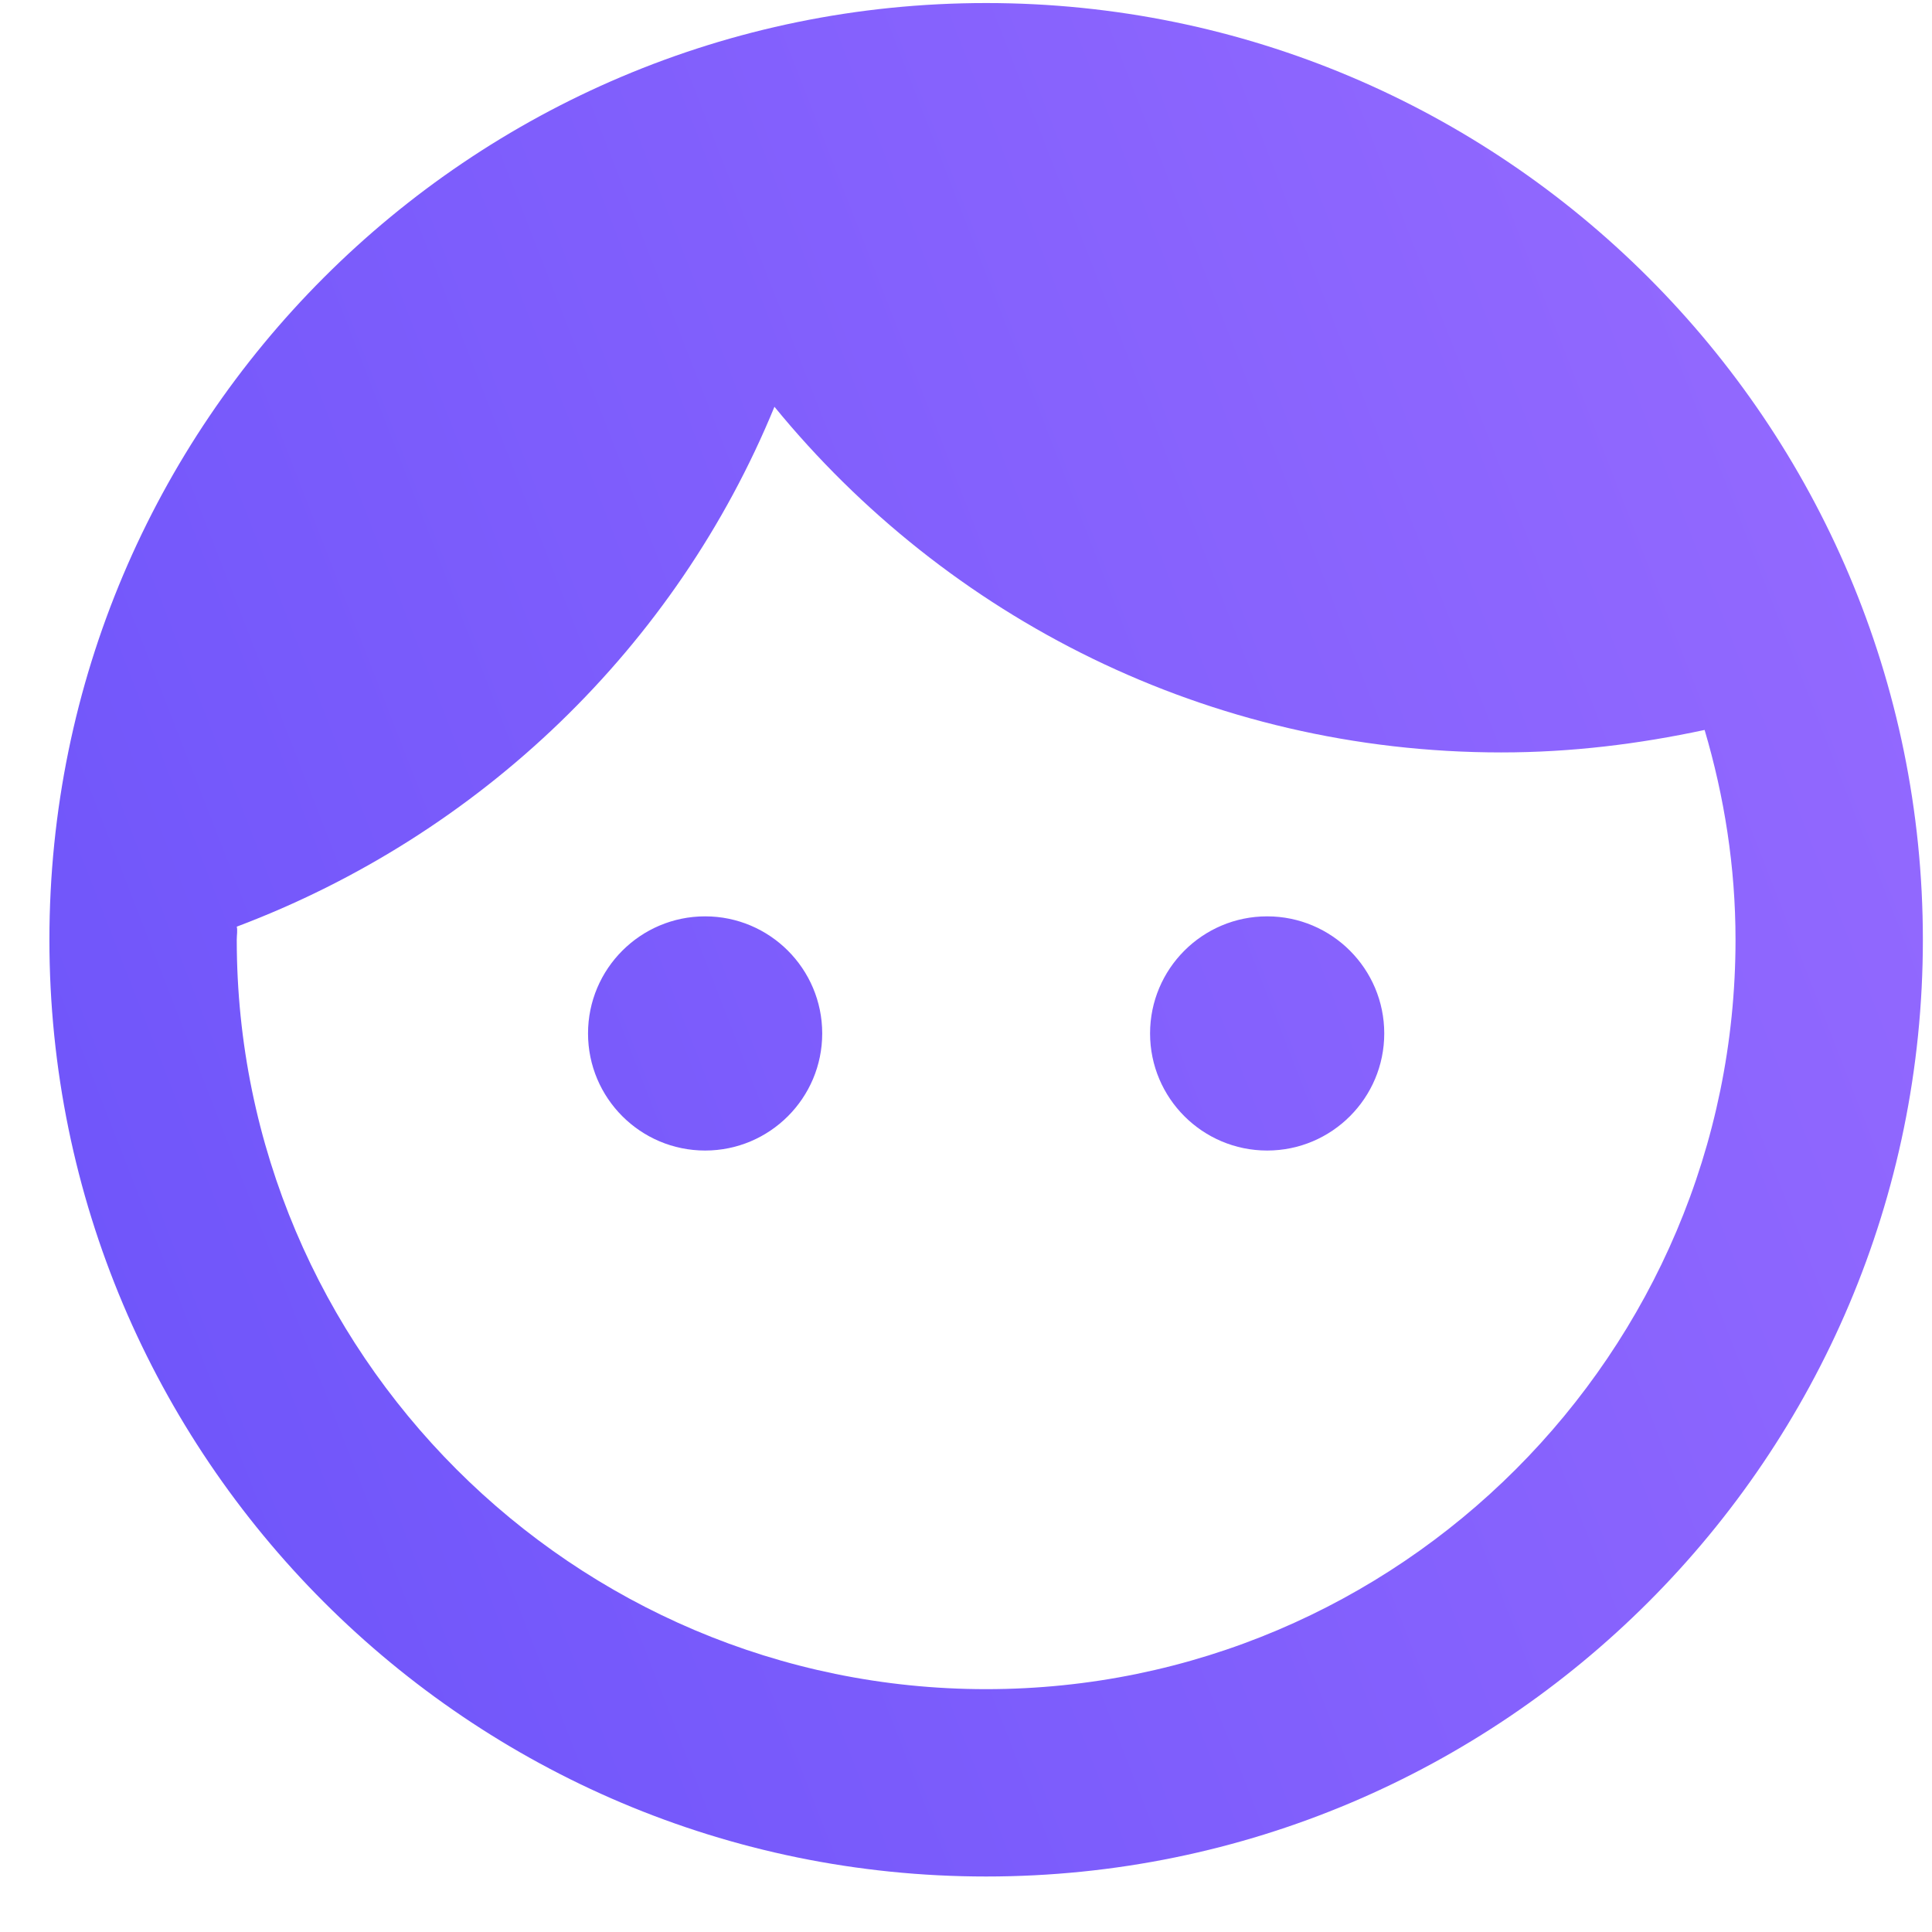
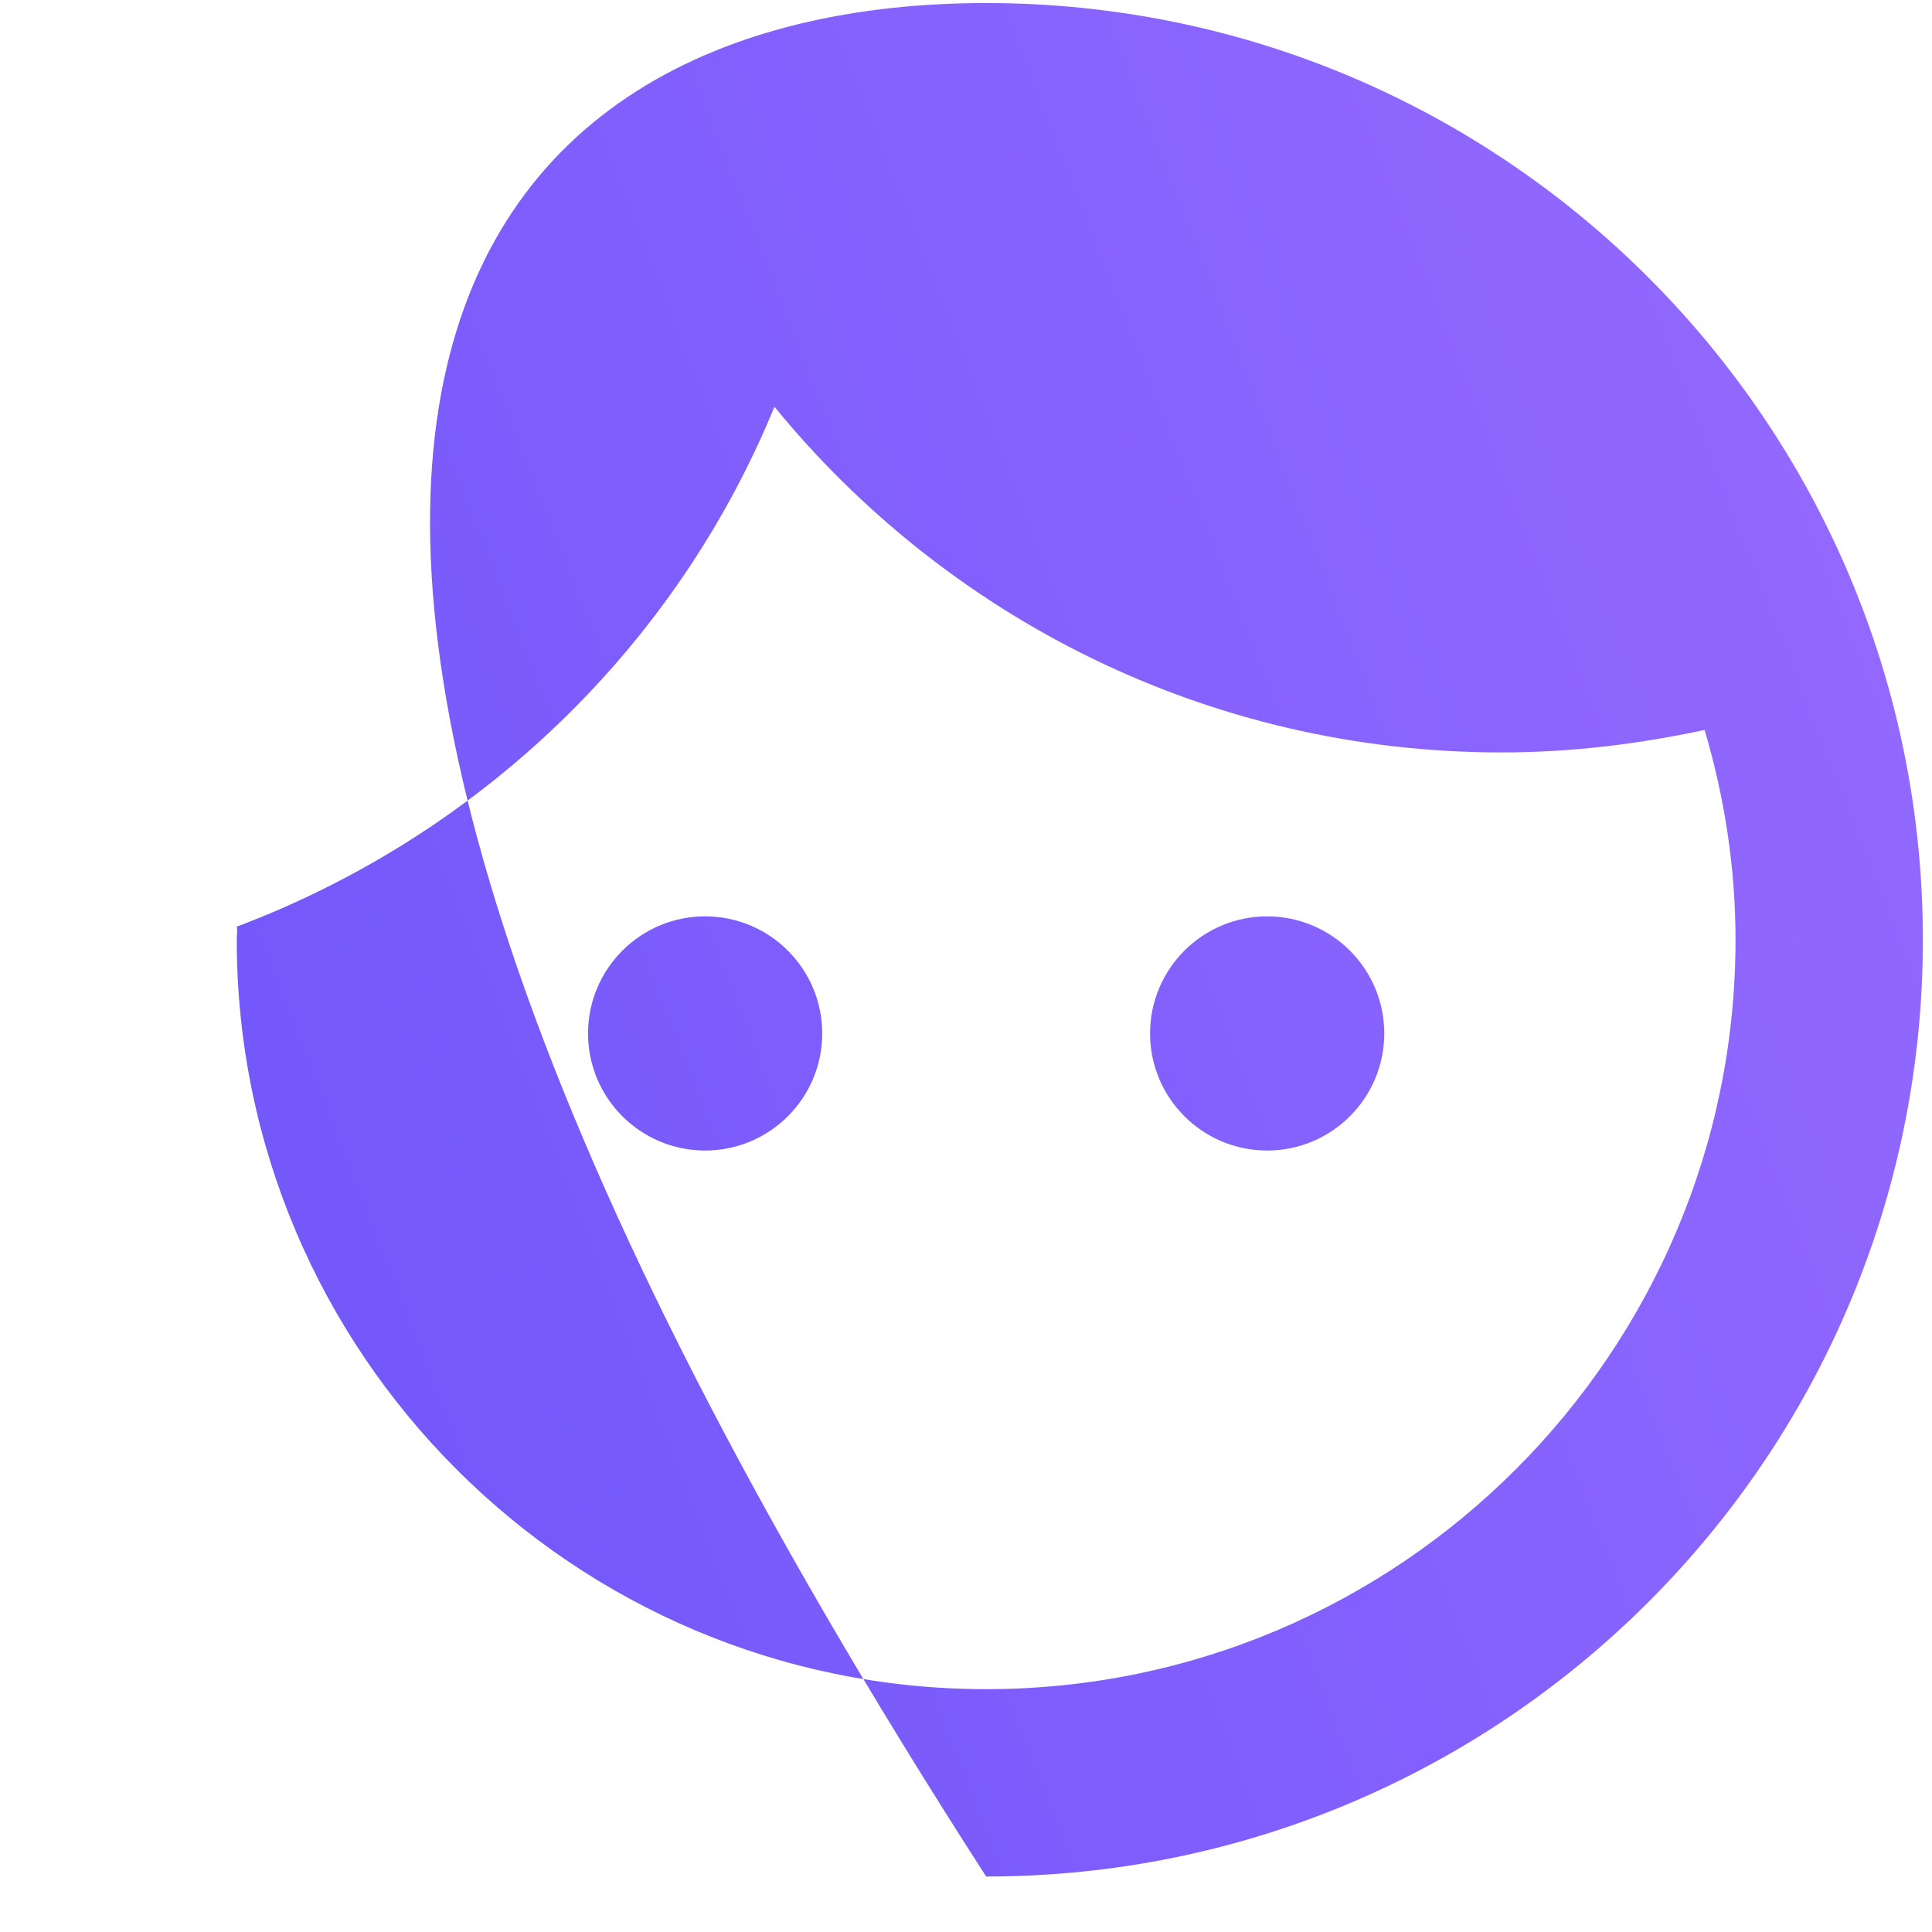
<svg xmlns="http://www.w3.org/2000/svg" width="33" height="33" viewBox="0 0 33 33" fill="none">
-   <path d="M14.044 17.652C14.044 18.756 13.148 19.652 12.044 19.652C10.94 19.652 10.044 18.756 10.044 17.652C10.044 16.548 10.94 15.652 12.044 15.652C13.148 15.652 14.044 16.548 14.044 17.652ZM21.644 15.652C20.54 15.652 19.644 16.548 19.644 17.652C19.644 18.756 20.54 19.652 21.644 19.652C22.748 19.652 23.644 18.756 23.644 17.652C23.644 16.548 22.748 15.652 21.644 15.652ZM32.844 16.052C32.844 24.884 25.676 32.052 16.844 32.052C8.012 32.052 0.844 24.884 0.844 16.052C0.844 7.22 8.012 0.052 16.844 0.052C25.676 0.052 32.844 7.22 32.844 16.052ZM29.644 16.052C29.644 14.804 29.452 13.604 29.116 12.468C27.996 12.708 26.844 12.852 25.644 12.852C20.636 12.852 16.172 10.548 13.228 6.948C11.548 11.044 8.204 14.26 4.044 15.828C4.06 15.892 4.044 15.972 4.044 16.052C4.044 23.108 9.788 28.852 16.844 28.852C23.9 28.852 29.644 23.108 29.644 16.052Z" fill="url(#paint0_linear_889_3188)" />
+   <path d="M14.044 17.652C14.044 18.756 13.148 19.652 12.044 19.652C10.94 19.652 10.044 18.756 10.044 17.652C10.044 16.548 10.94 15.652 12.044 15.652C13.148 15.652 14.044 16.548 14.044 17.652ZM21.644 15.652C20.54 15.652 19.644 16.548 19.644 17.652C19.644 18.756 20.54 19.652 21.644 19.652C22.748 19.652 23.644 18.756 23.644 17.652C23.644 16.548 22.748 15.652 21.644 15.652ZM32.844 16.052C32.844 24.884 25.676 32.052 16.844 32.052C0.844 7.22 8.012 0.052 16.844 0.052C25.676 0.052 32.844 7.22 32.844 16.052ZM29.644 16.052C29.644 14.804 29.452 13.604 29.116 12.468C27.996 12.708 26.844 12.852 25.644 12.852C20.636 12.852 16.172 10.548 13.228 6.948C11.548 11.044 8.204 14.26 4.044 15.828C4.06 15.892 4.044 15.972 4.044 16.052C4.044 23.108 9.788 28.852 16.844 28.852C23.9 28.852 29.644 23.108 29.644 16.052Z" fill="url(#paint0_linear_889_3188)" />
  <defs>
    <linearGradient id="paint0_linear_889_3188" x1="5.687" y1="50.535" x2="44.716" y2="35.313" gradientUnits="userSpaceOnUse">
      <stop stop-color="#6952F9" />
      <stop offset="1" stop-color="#956AFF" />
    </linearGradient>
  </defs>
</svg>